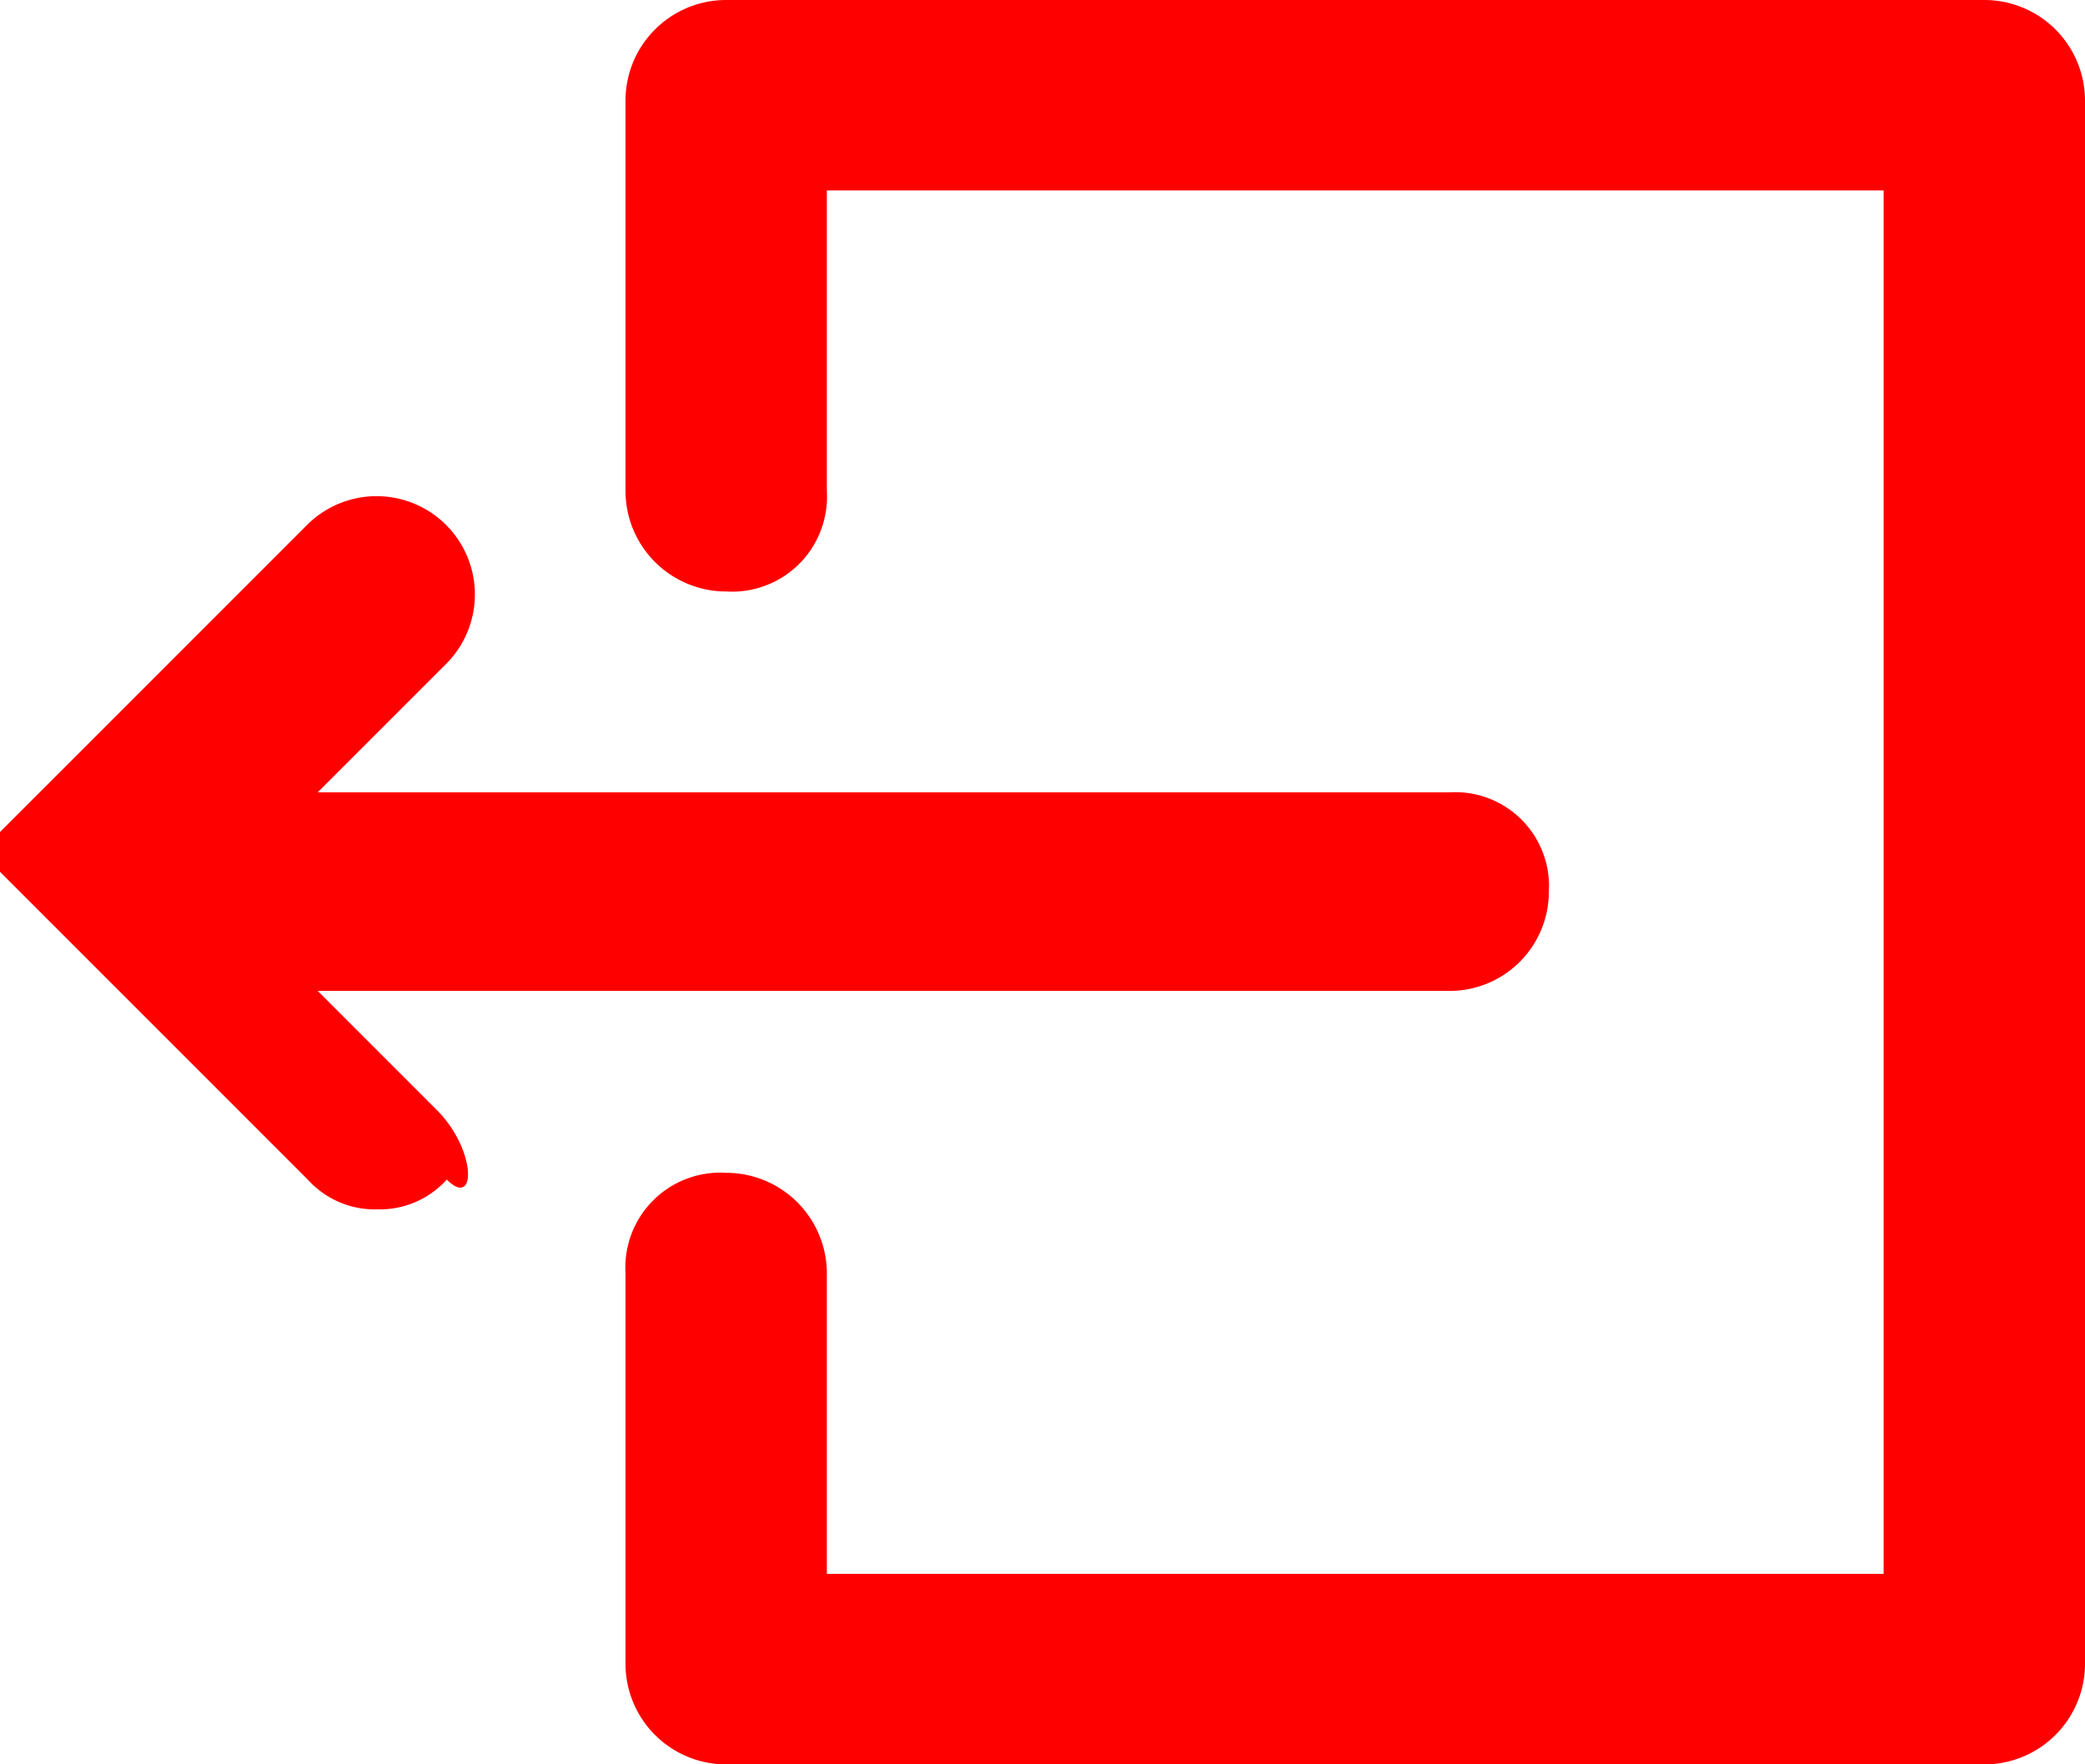
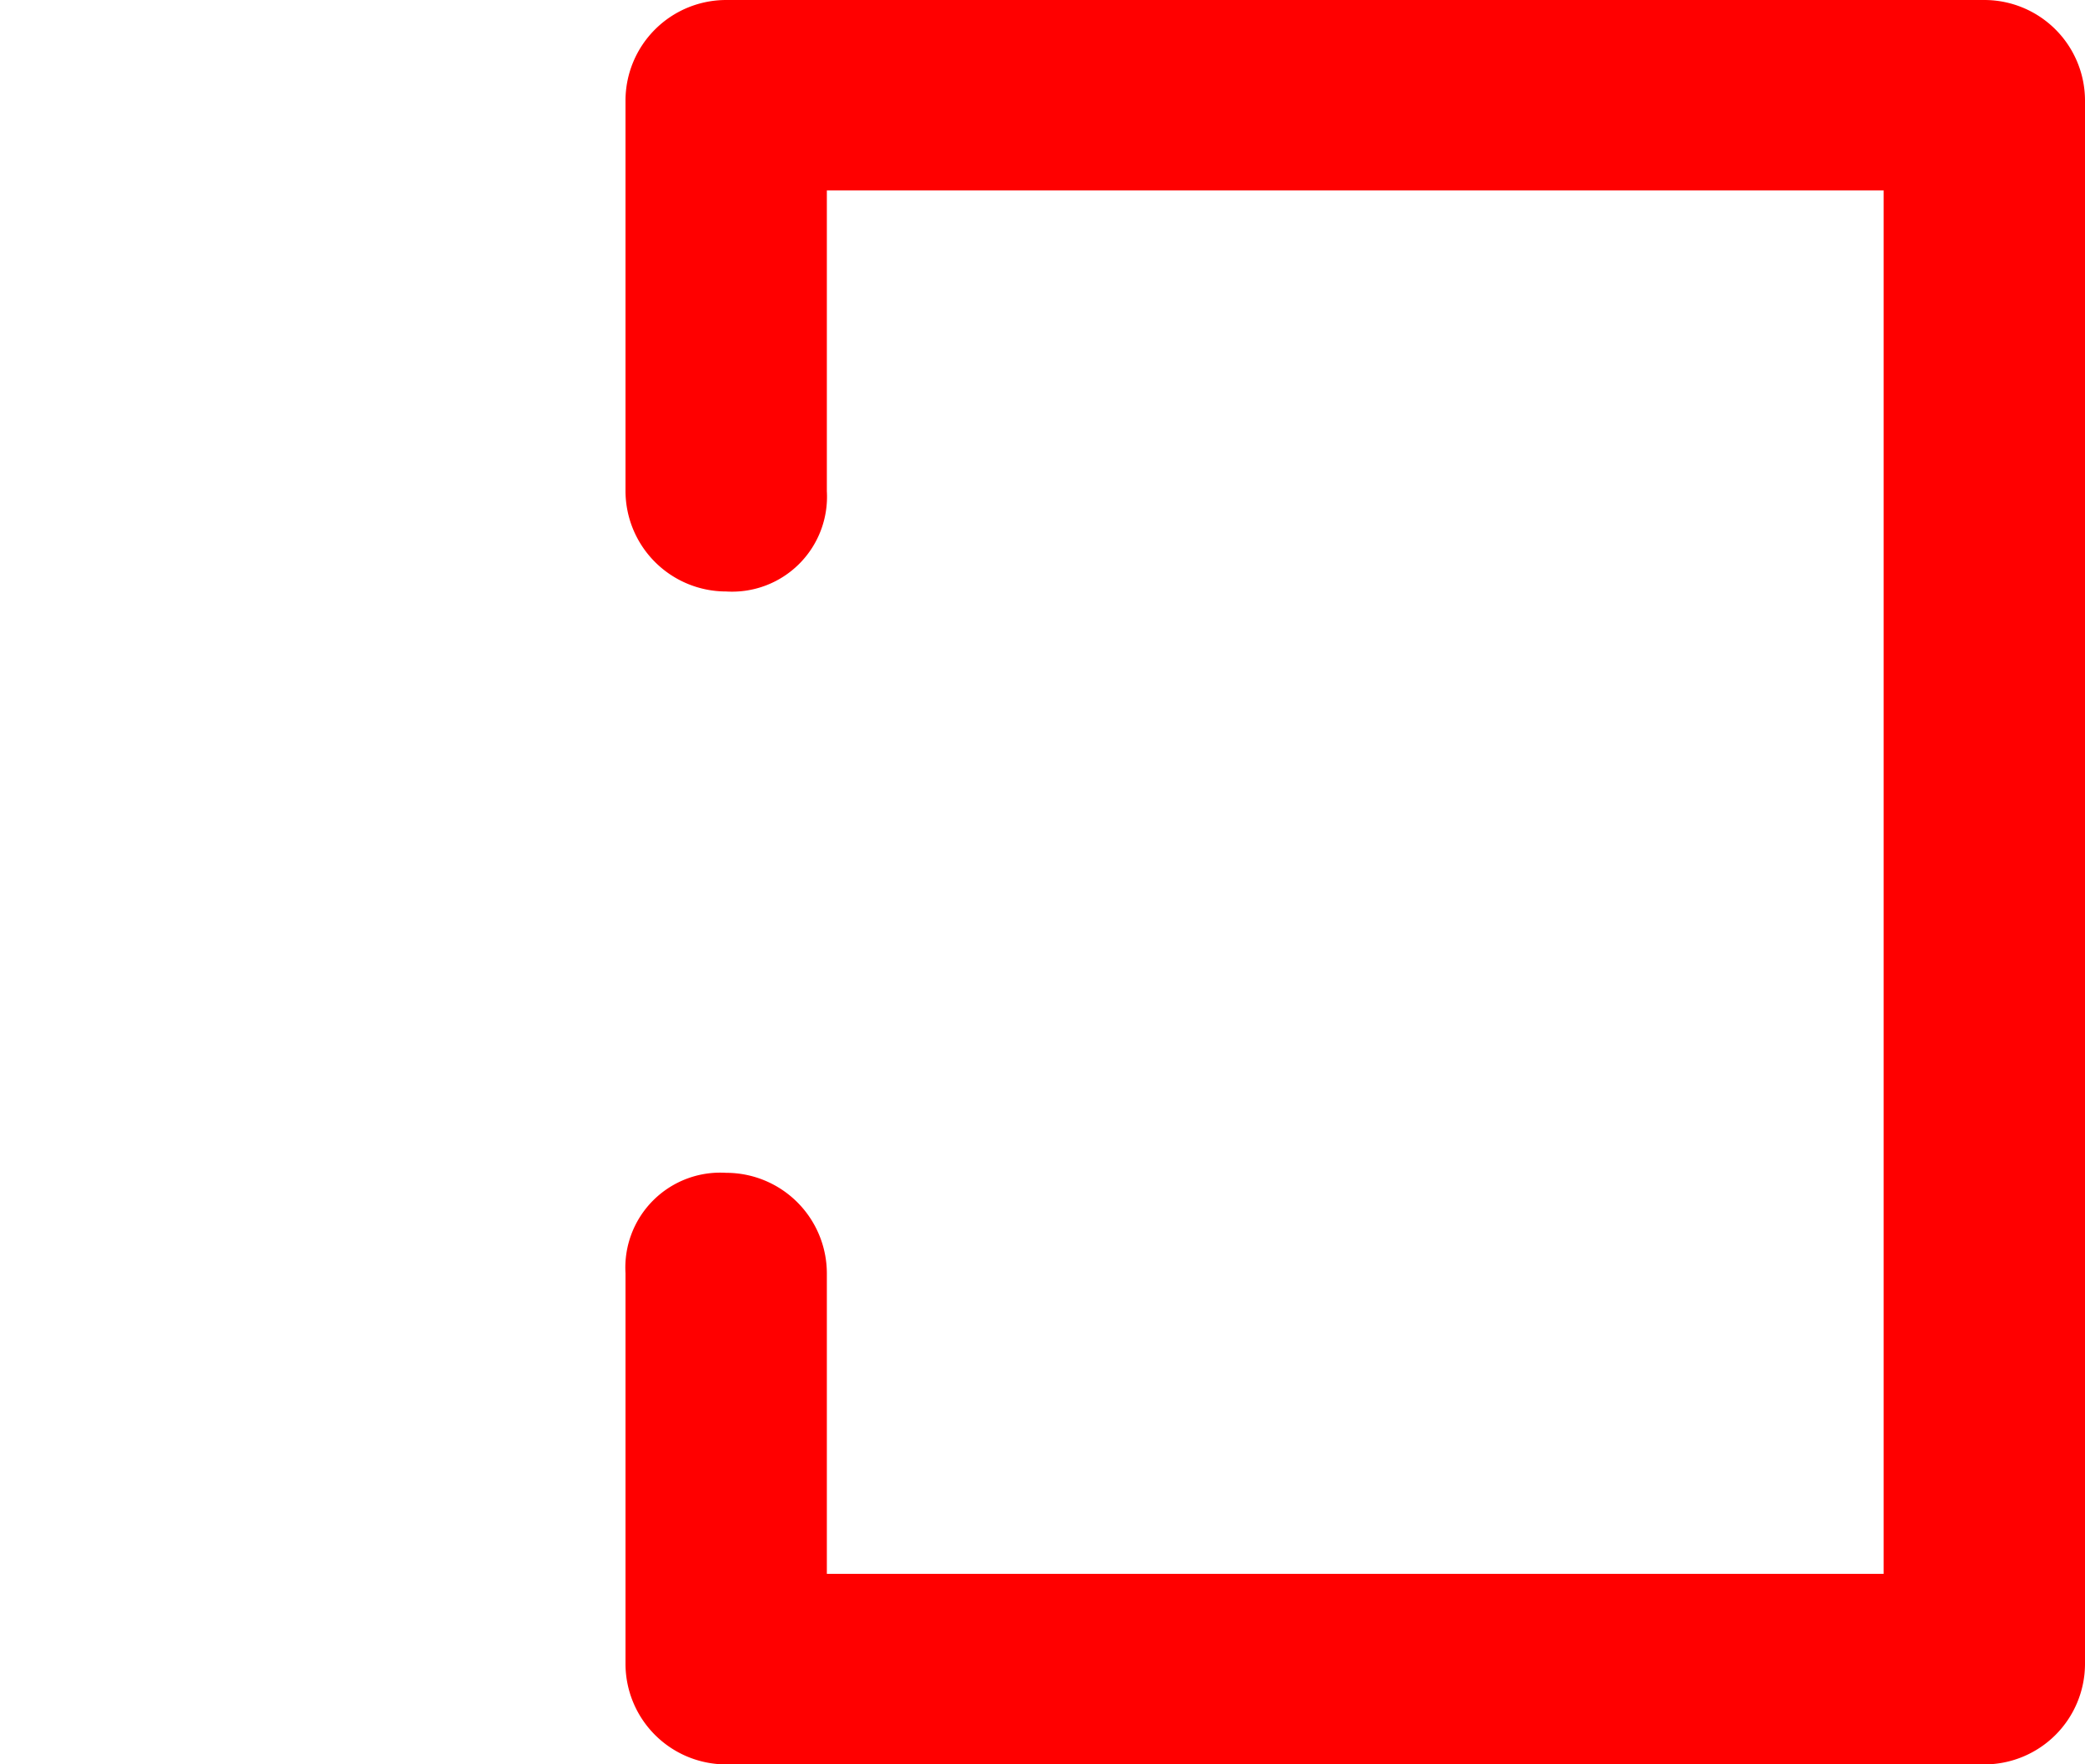
<svg xmlns="http://www.w3.org/2000/svg" width="21" height="17.769" viewBox="0 0 21 17.769">
  <g id="XMLID_6_" transform="translate(-0.2 -1.9)">
-     <path id="XMLID_7_" d="M3.4,11.8H14.8a1,1,0,0,0,1-1,.945.945,0,0,0-1-1H3.4L4.7,8.5A.99.99,0,0,0,3.3,7.1l-3,3-.1.1h0v.1h0v.1h0v.1h0v.1h0l.1.1h0l3,3A.908.908,0,0,0,4,14a.908.908,0,0,0,.7-.3c.3.3.3-.3-.1-.7Z" transform="translate(0 0.08)" fill="red" />
    <path id="XMLID_8_" d="M20.186,1.9H7.514A1.014,1.014,0,0,0,6.5,2.91V6.847a1.014,1.014,0,0,0,1.014,1.01.956.956,0,0,0,1.014-1.01V3.818H19.172V17.751H8.528V14.722a1.014,1.014,0,0,0-1.014-1.01A.956.956,0,0,0,6.5,14.722V18.66a1.014,1.014,0,0,0,1.014,1.01H20.186A1.014,1.014,0,0,0,21.2,18.66V2.91A1.014,1.014,0,0,0,20.186,1.9Z" transform="translate(0 0)" fill="red" />
  </g>
</svg>